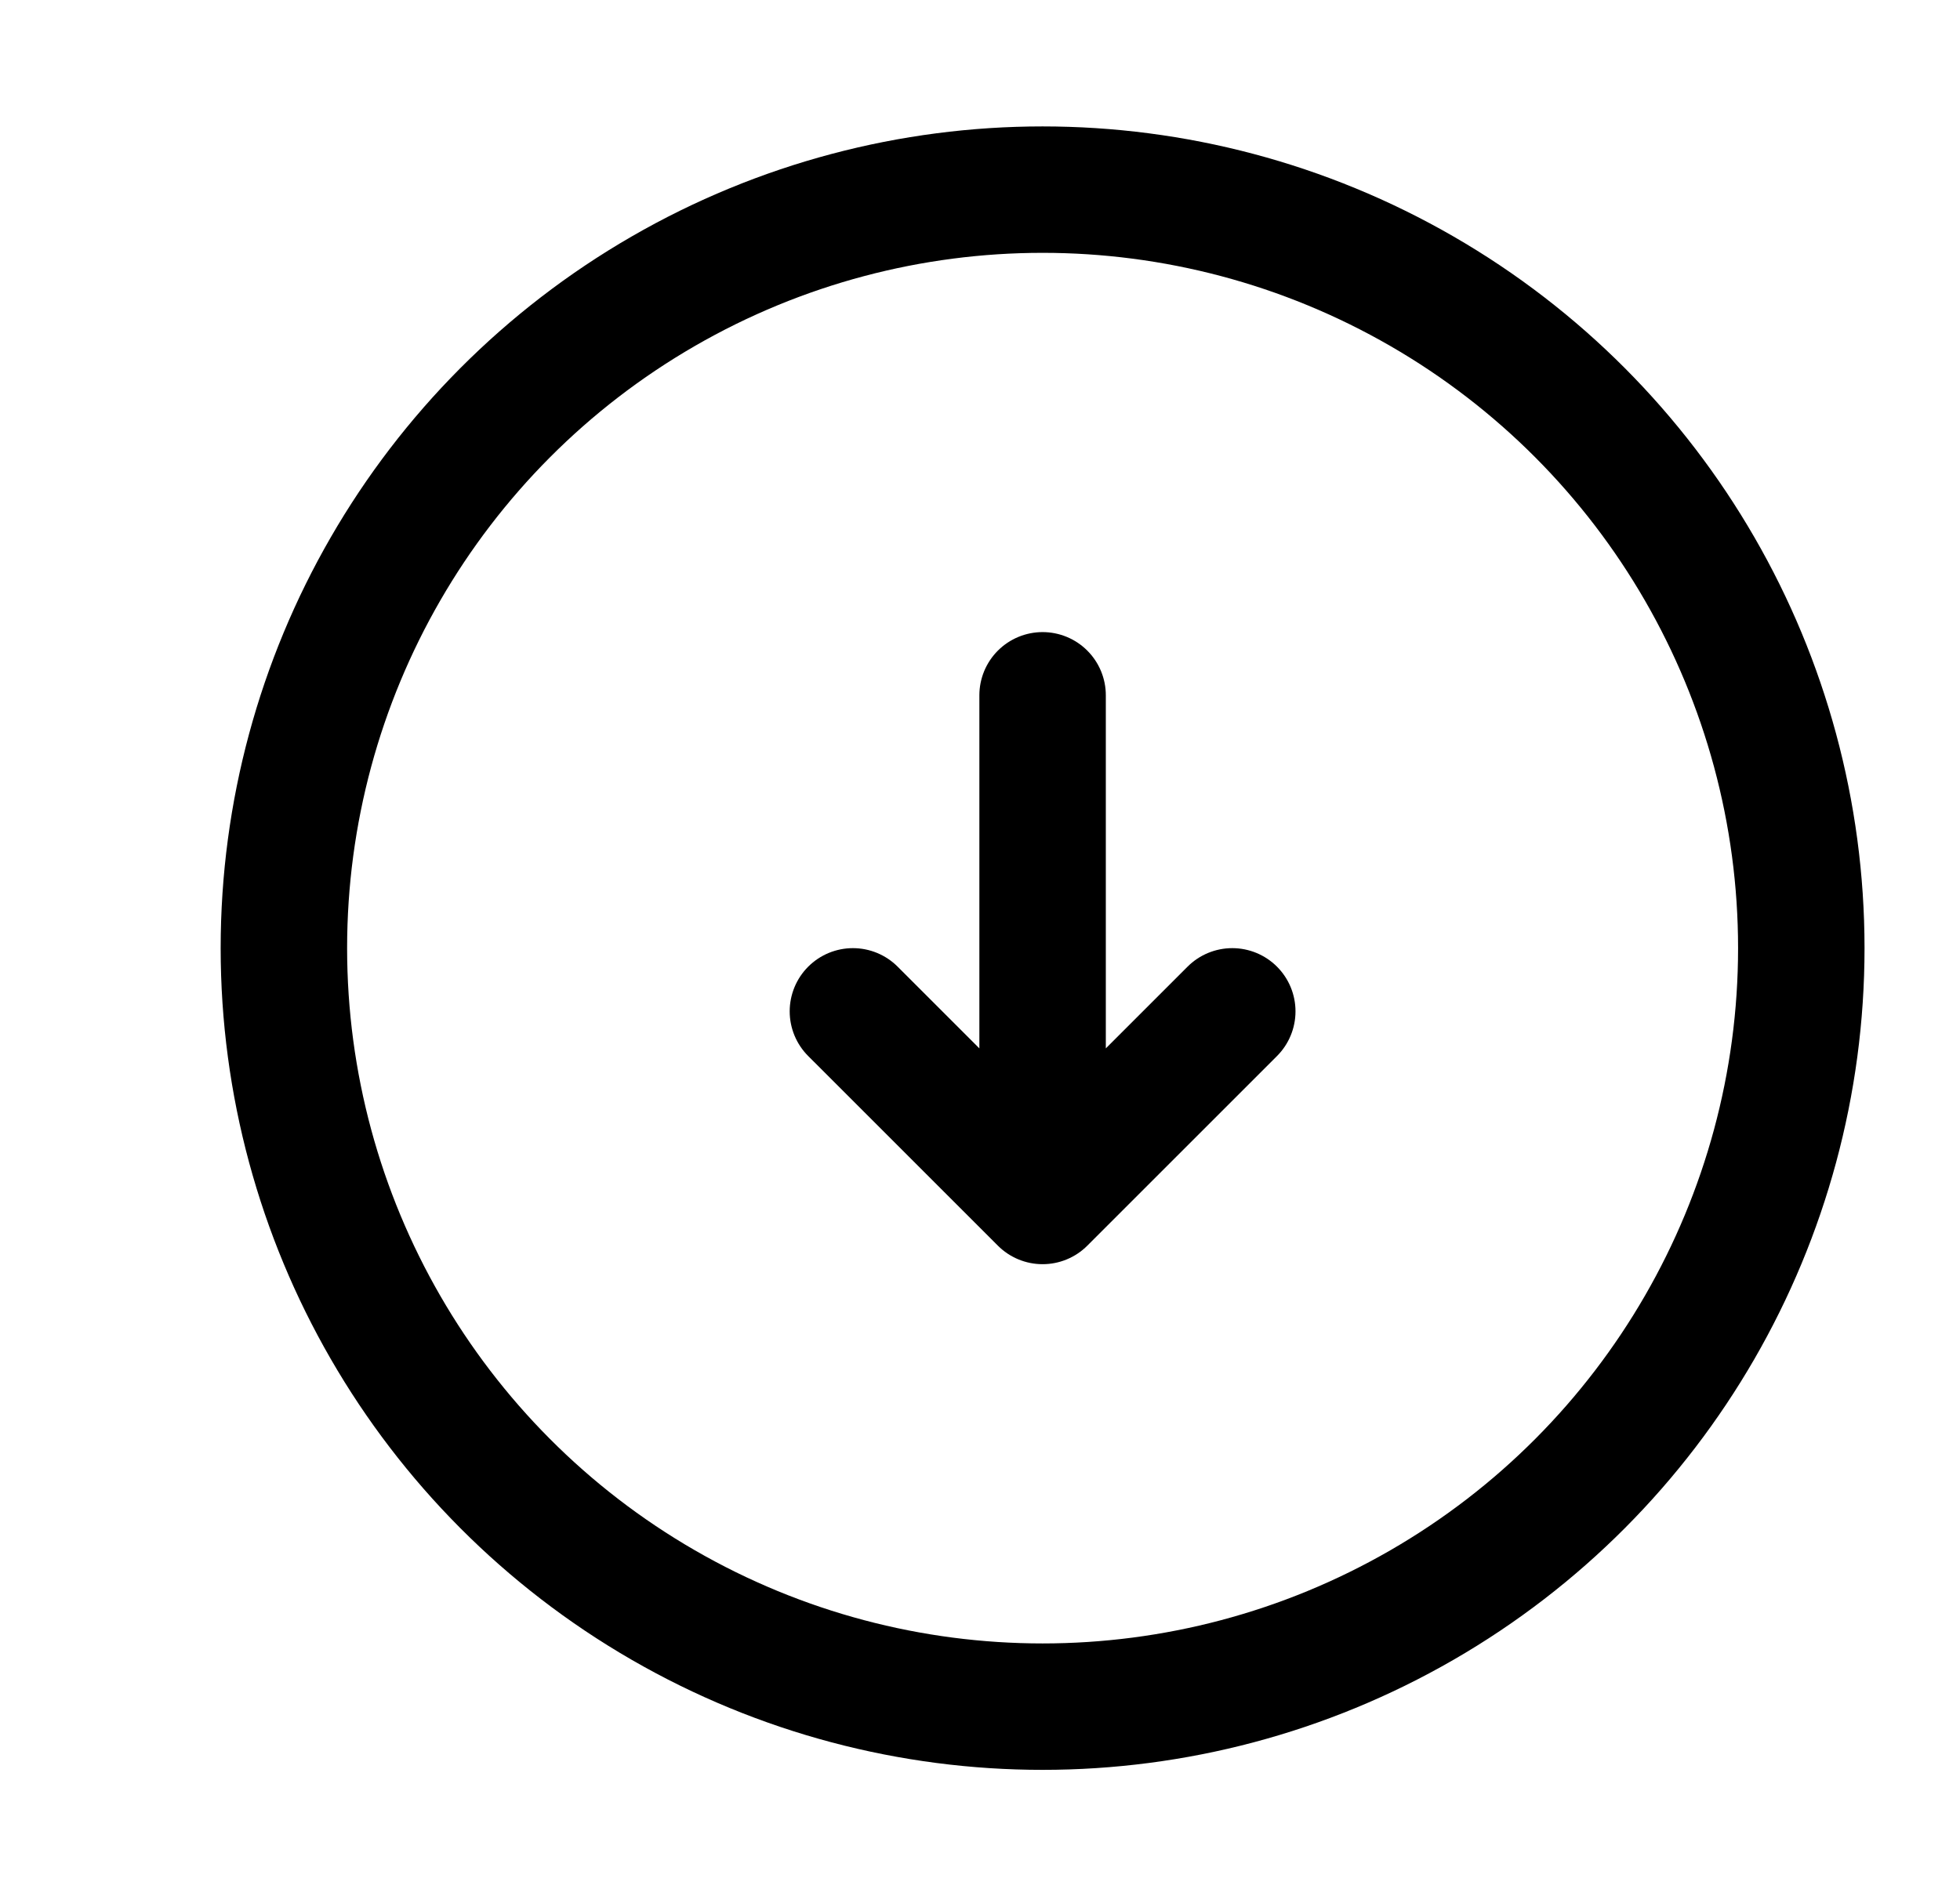
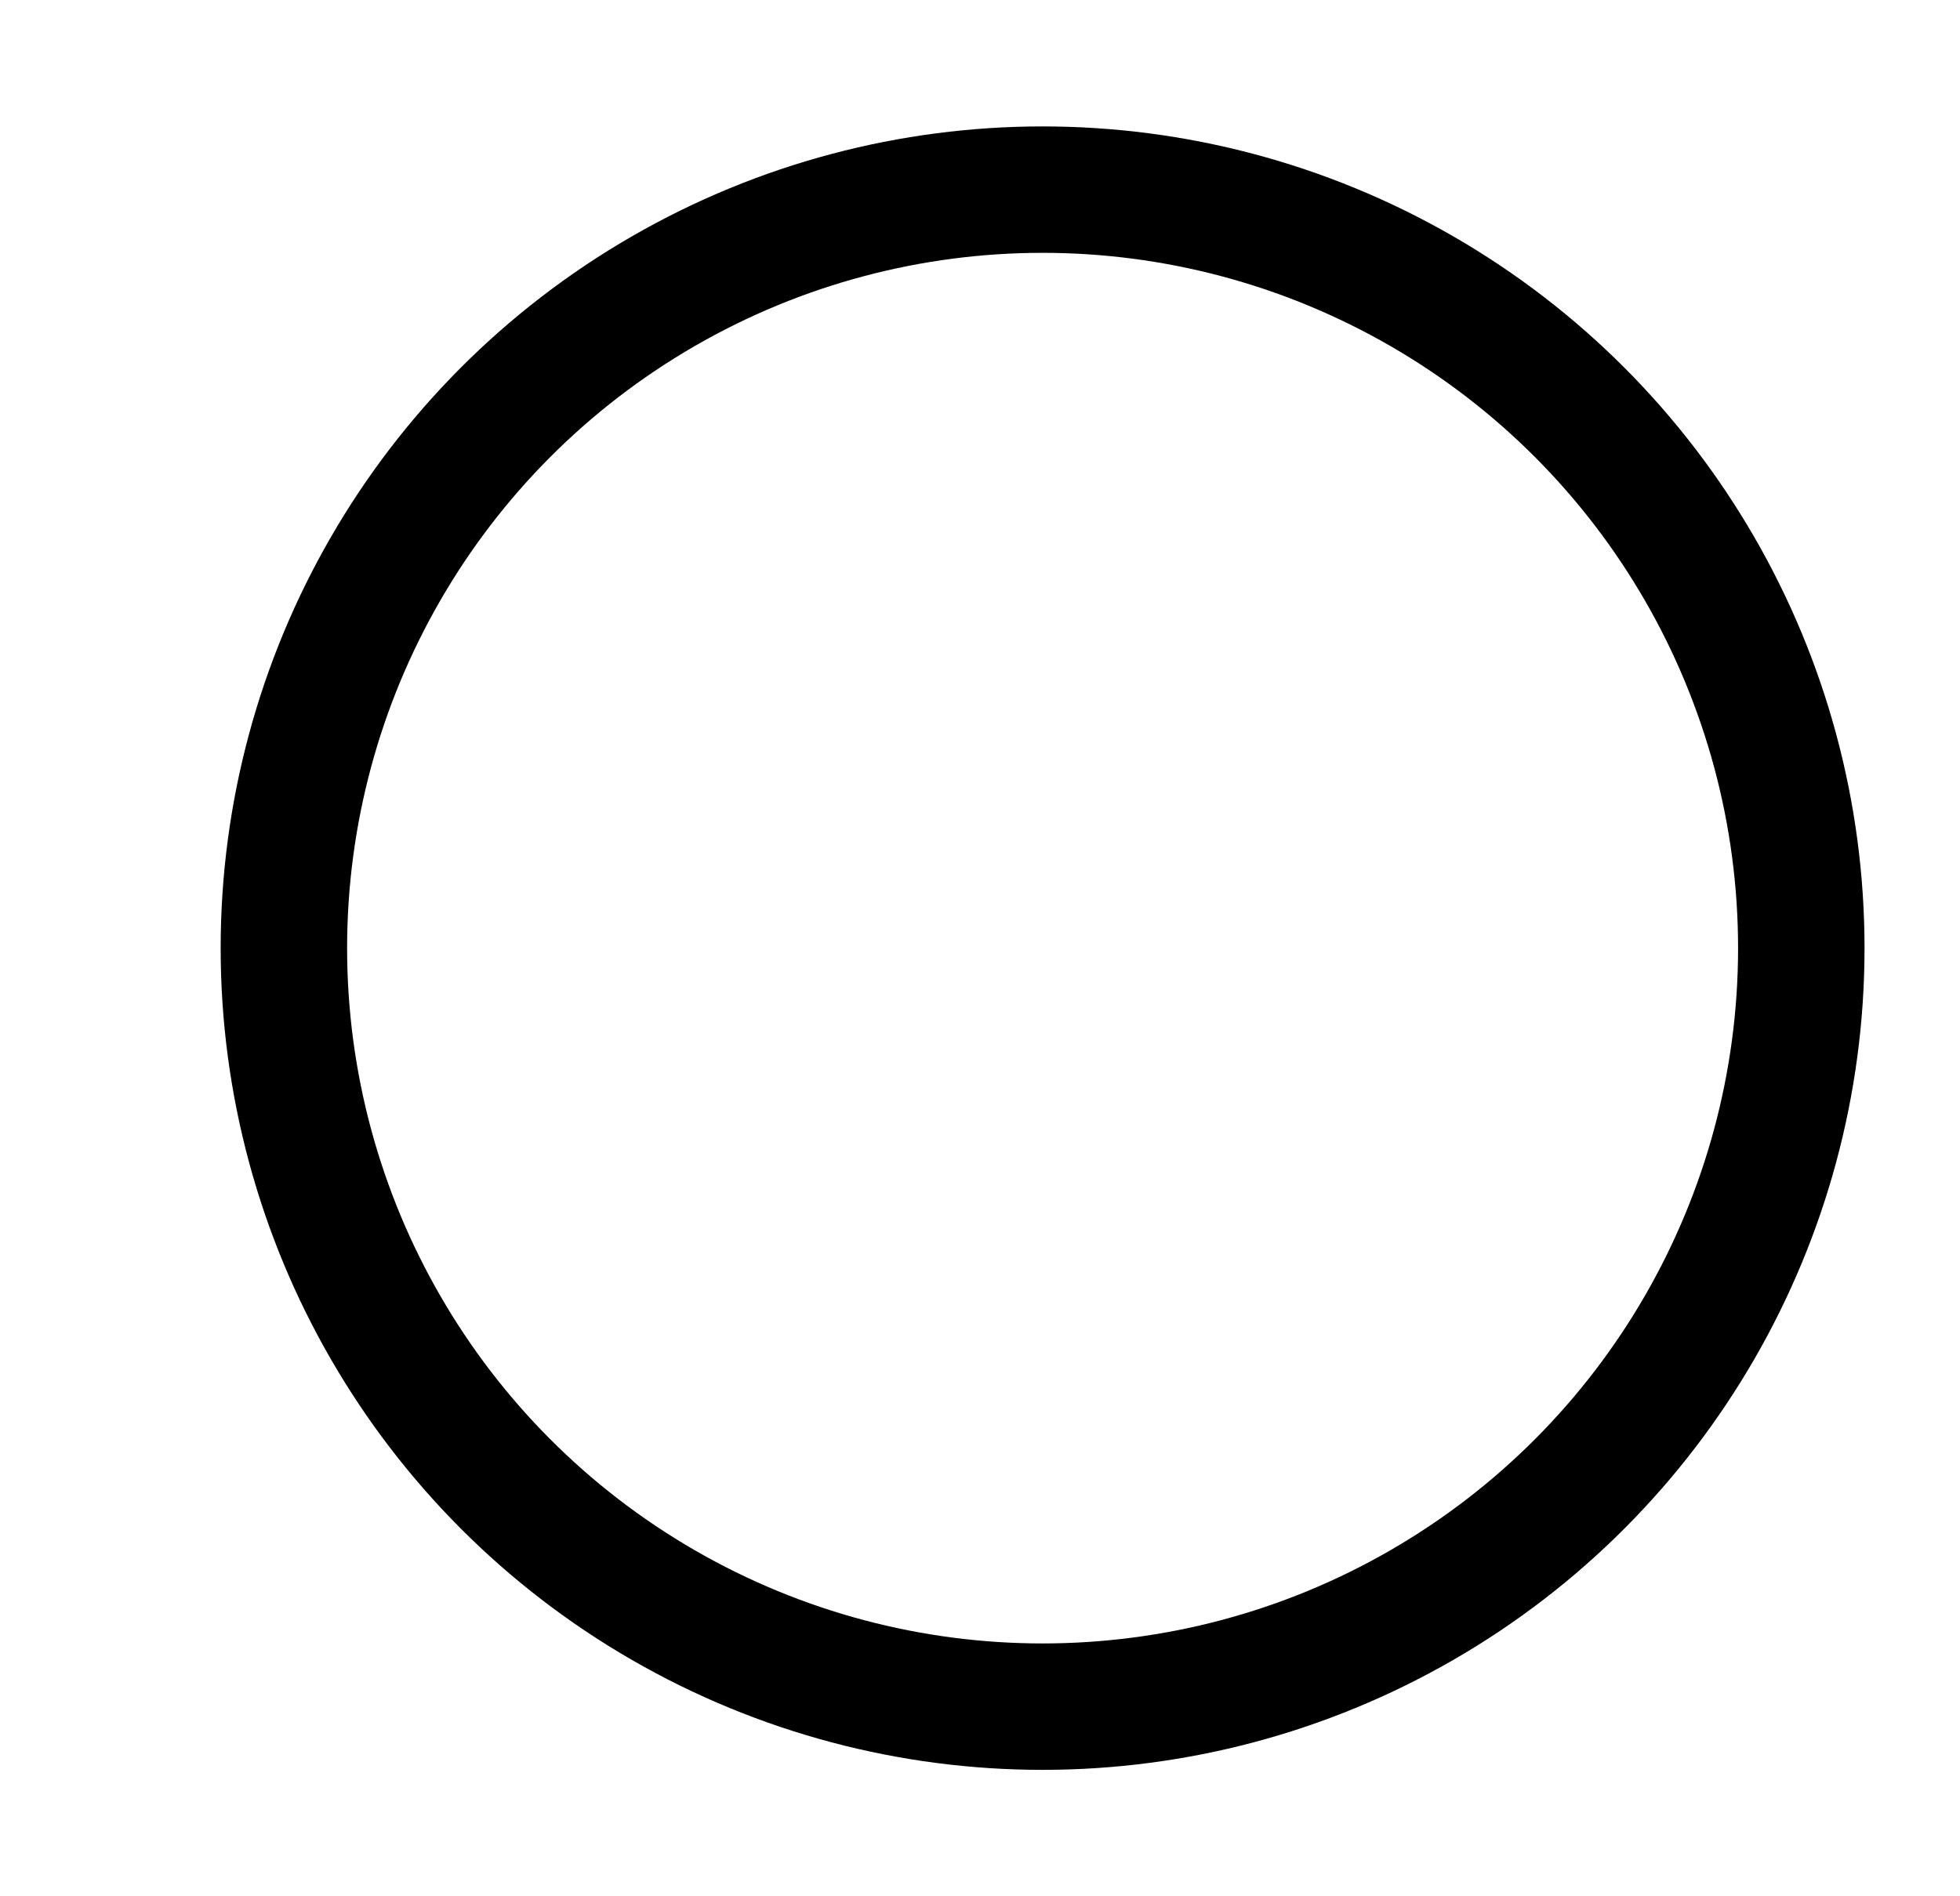
<svg xmlns="http://www.w3.org/2000/svg" width="31" height="30" viewBox="0 0 31 30" fill="none">
  <circle cx="16.49" cy="15" r="12" stroke="black" stroke-width="2" />
-   <path d="M16.49 11L16.49 19M16.49 19L19.49 16M16.49 19L13.49 16" stroke="black" stroke-width="2" stroke-linecap="round" stroke-linejoin="round" />
</svg>